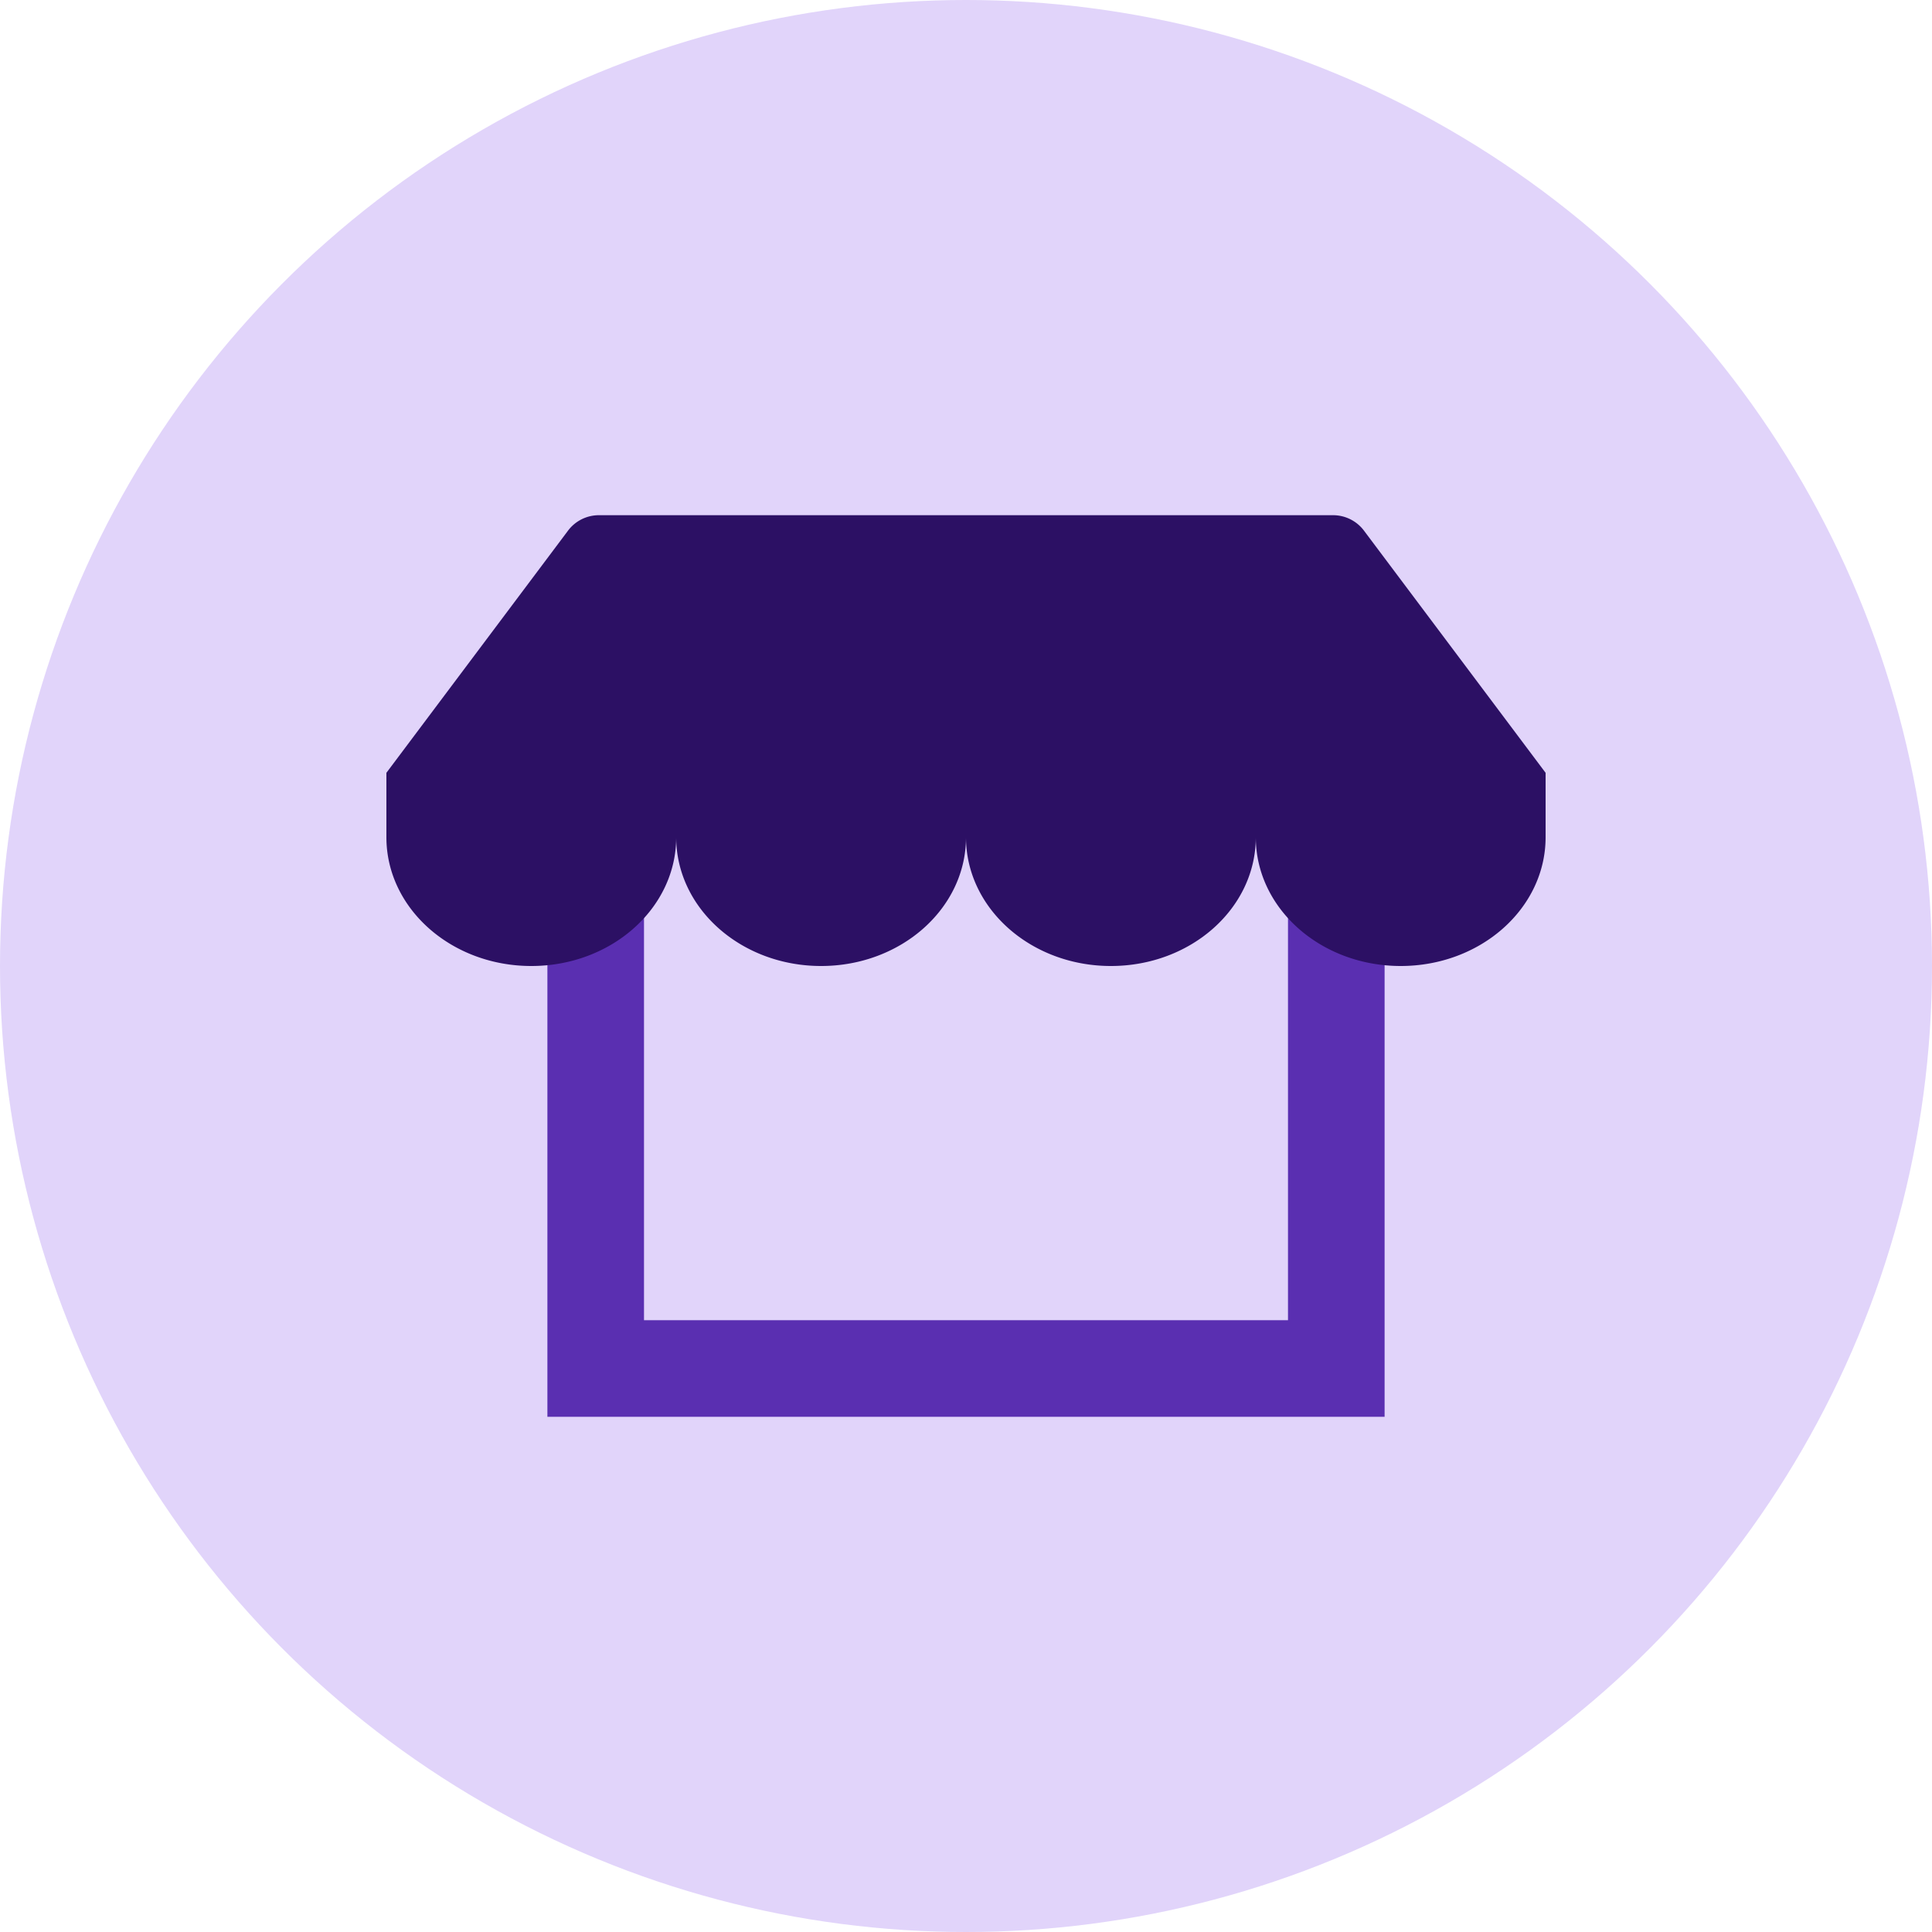
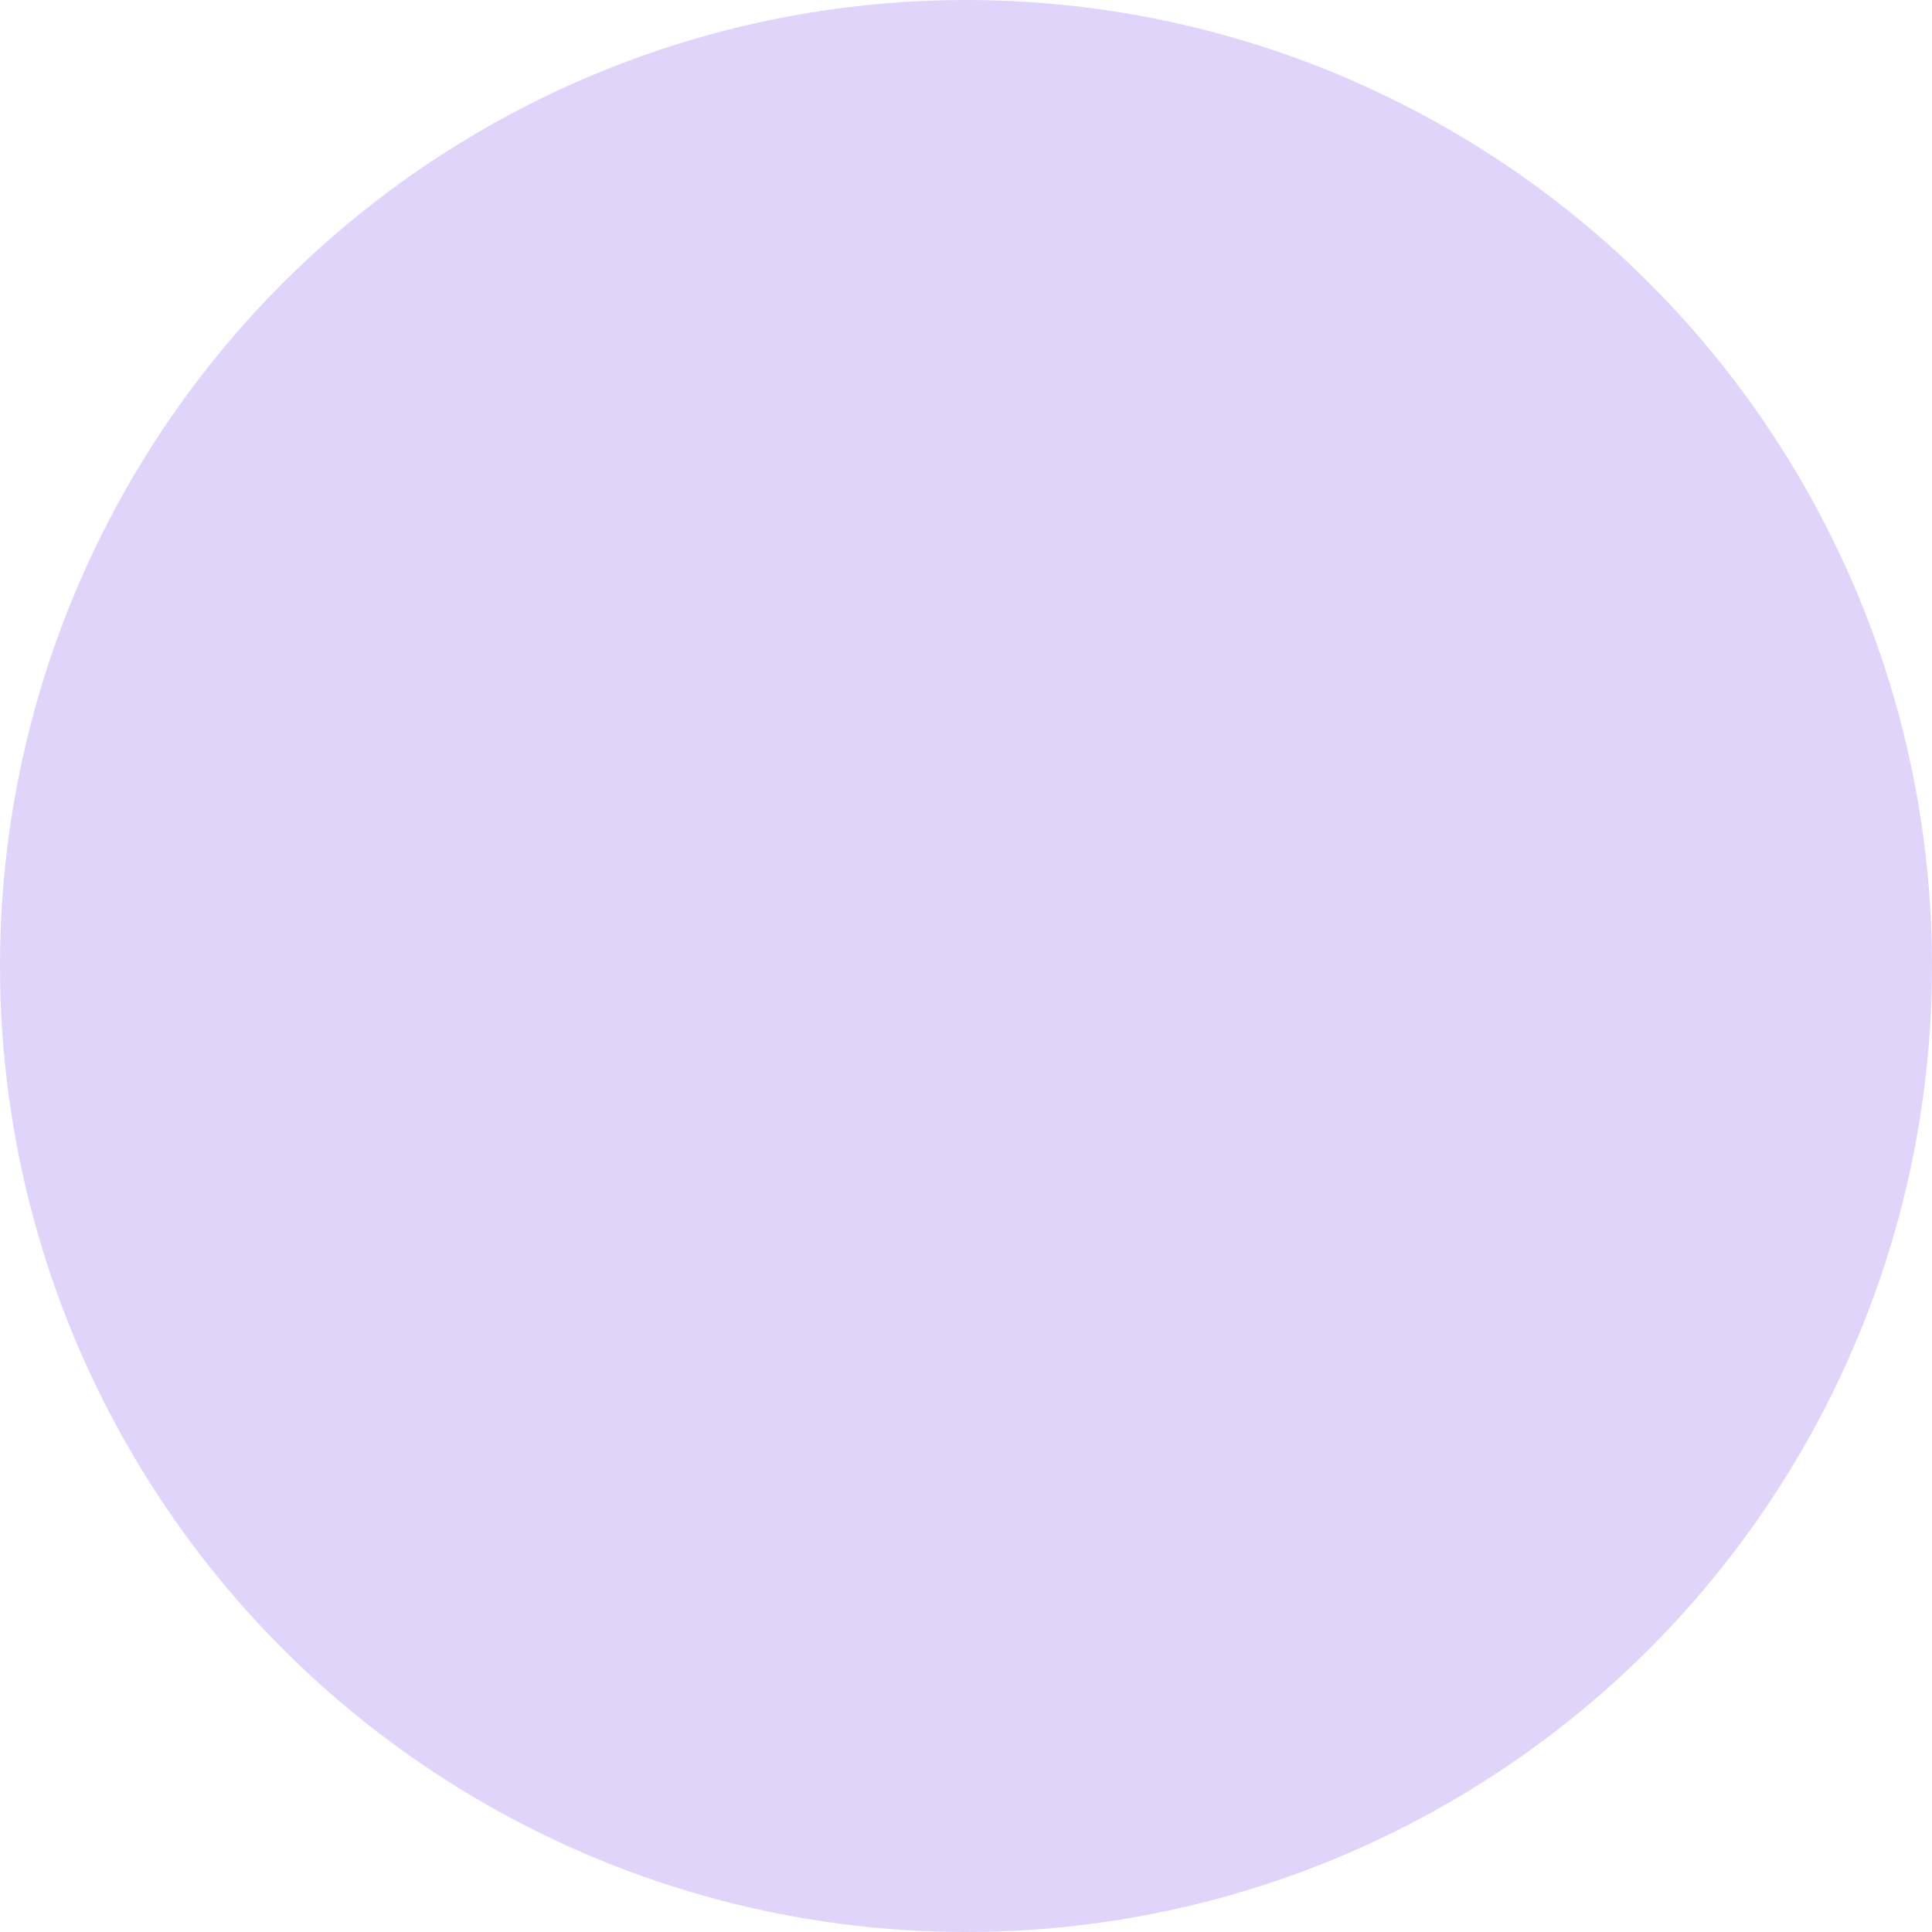
<svg xmlns="http://www.w3.org/2000/svg" width="45" height="45" viewBox="0 0 45 45">
  <title>business</title>
  <g fill="none" fill-rule="evenodd">
    <circle fill="#E1D4FA" cx="22.5" cy="22.5" r="22.5" />
-     <path d="M15 18v12.75h15V18H15zm-2.25-2.25h19.5V33h-19.5V15.75z" fill="#5A2FB1" fill-rule="nonzero" />
-     <path d="M9 19.5h6.75c0 1.657-1.511 3-3.375 3S9 21.157 9 19.5zm6.75 0h6.75c0 1.657-1.511 3-3.375 3s-3.375-1.343-3.375-3zm6.75 0c0 1.657 1.511 3 3.375 3s3.375-1.343 3.375-3c0 1.657 1.511 3 3.375 3S36 21.157 36 19.5H22.5zM9 18h27v1.5H9V18zm4.95-6h17.1a.9.9 0 0 1 .72.36L36 18H9l4.23-5.64a.9.9 0 0 1 .72-.36z" fill="#2C1064" />
  </g>
</svg>